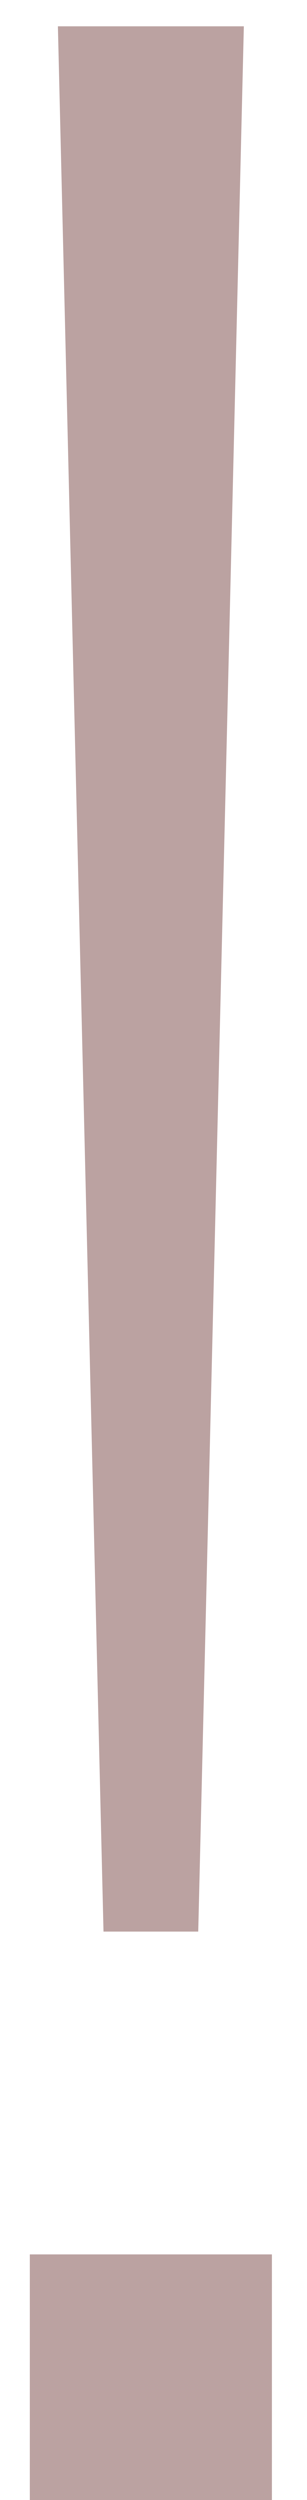
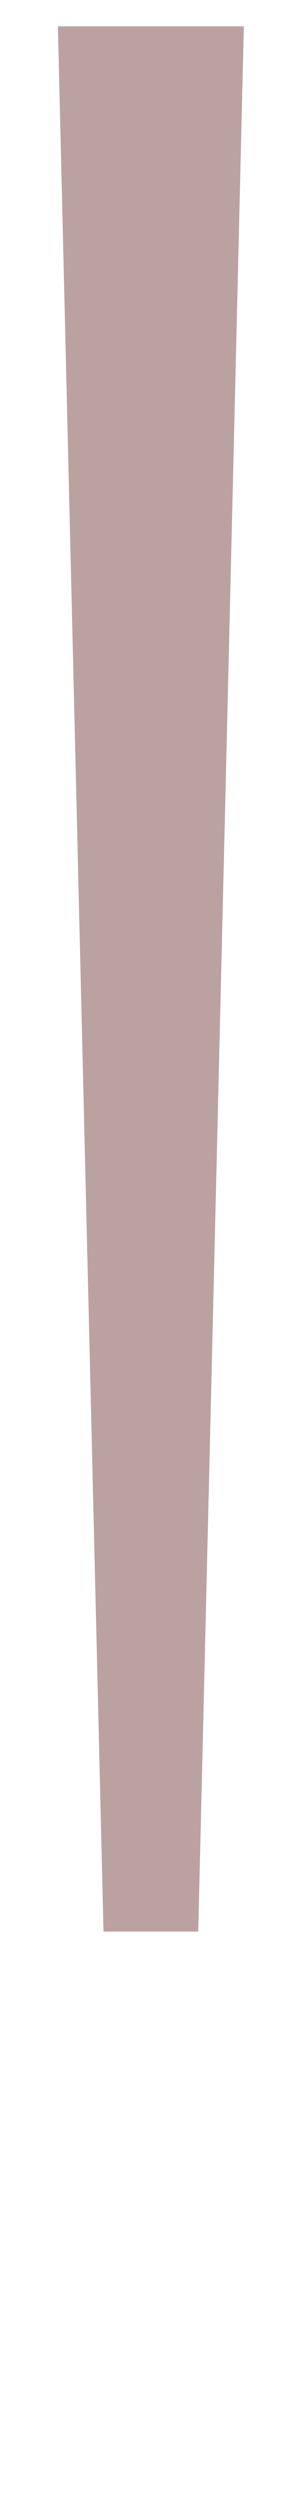
<svg xmlns="http://www.w3.org/2000/svg" width="7" height="57" viewBox="0 0 7 57" fill="none">
-   <path d="M2.36 44.04L1.32 0.6H5.56L4.52 44.04H2.36ZM0.68 57V51.4H6.2V57H0.68Z" fill="#BBA2A1" />
+   <path d="M2.36 44.04L1.32 0.6H5.56L4.52 44.04H2.36ZM0.68 57V51.4V57H0.68Z" fill="#BBA2A1" />
</svg>